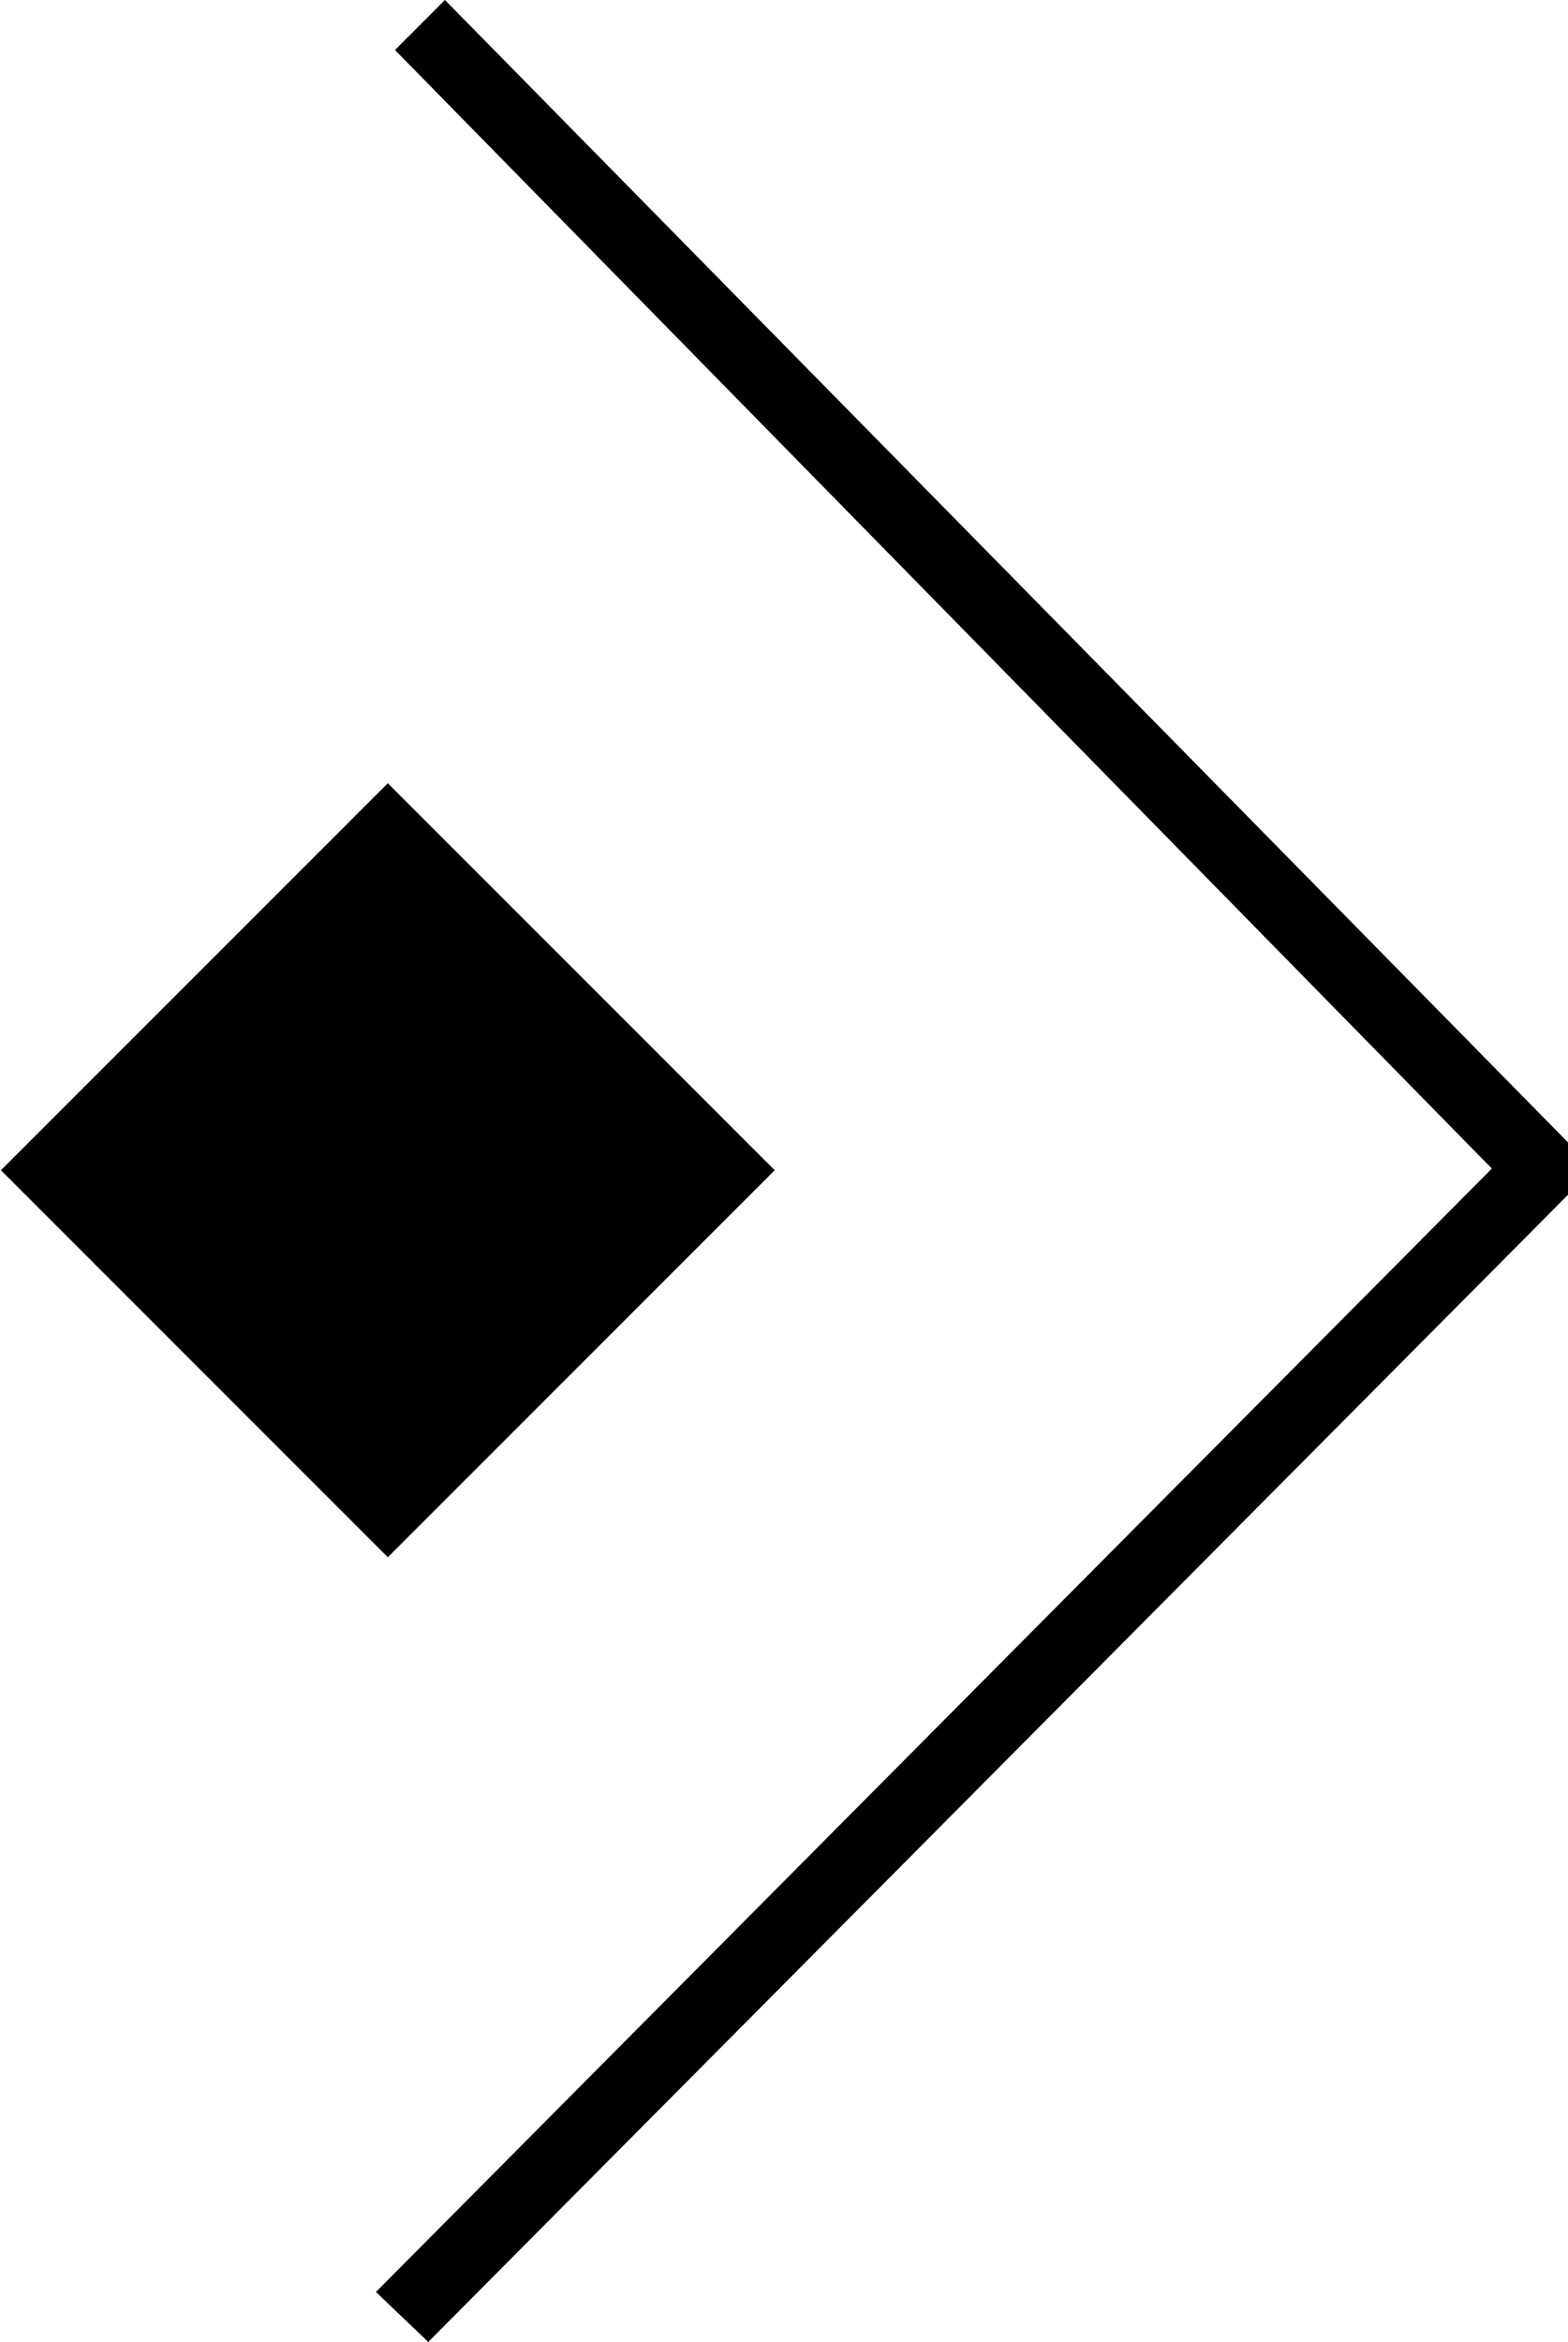
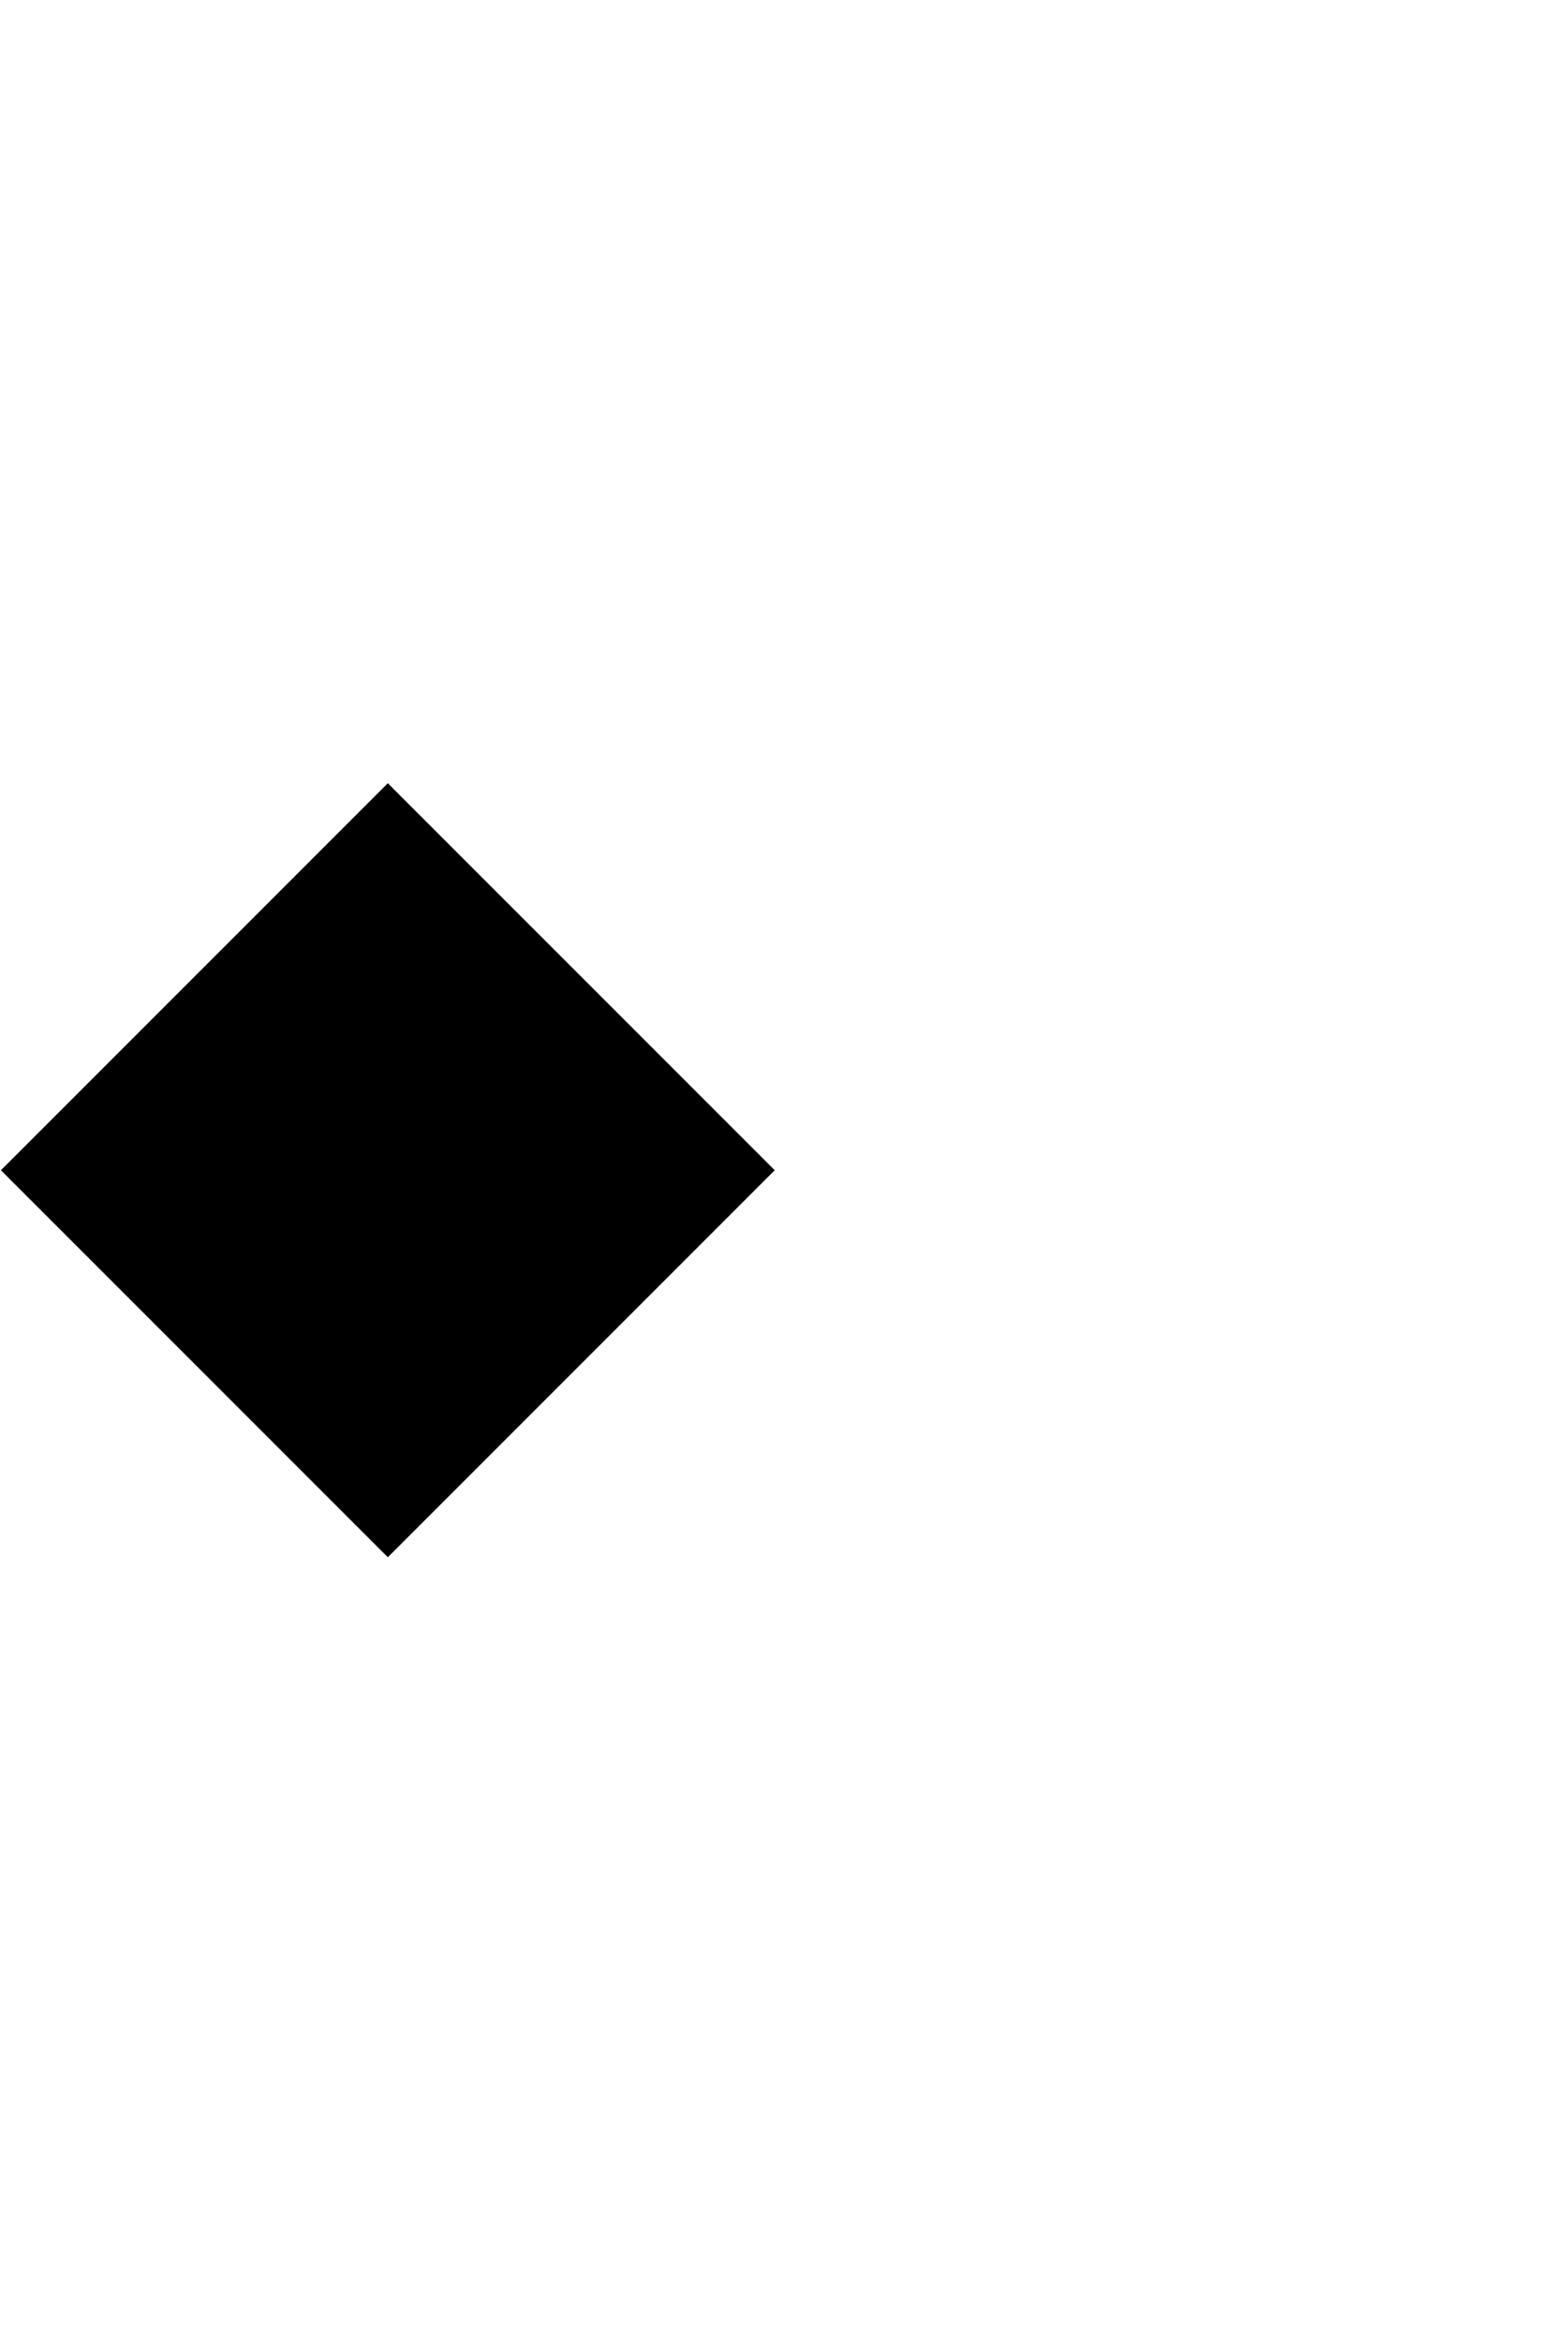
<svg xmlns="http://www.w3.org/2000/svg" version="1.1" id="Layer_2" x="0px" y="0px" viewBox="0 0 65.9 98.4" style="enable-background:new 0 0 65.9 98.4;" xml:space="preserve">
  <title>Artboard 1</title>
-   <polygon points="18,98.4 15.8,96.3 62.7,49.1 16.6,2.1 18.7,0 65.9,48 65.9,50.2 " />
  <rect x="4.8" y="37.7" transform="matrix(0.707 -0.707 0.707 0.707 -30.009 25.909)" width="23" height="23" />
</svg>